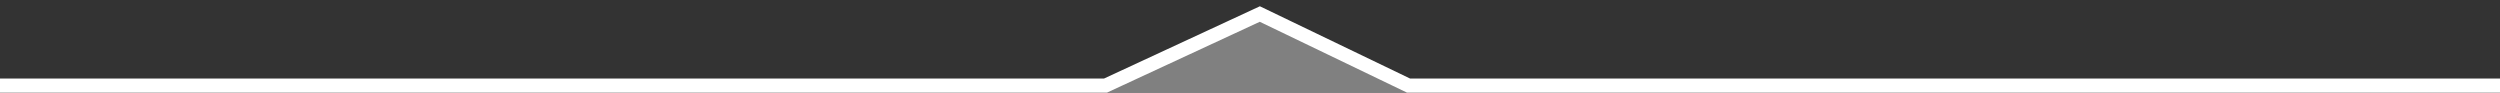
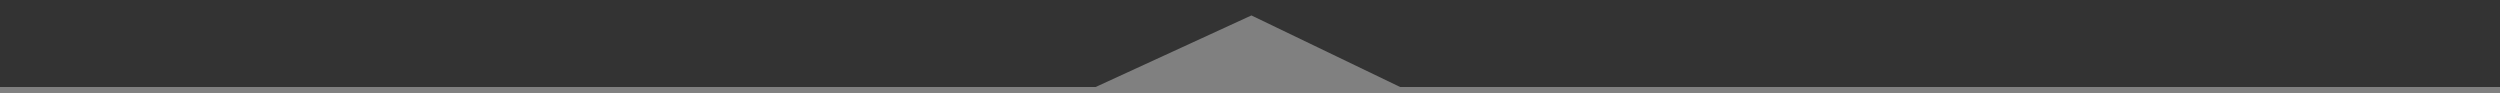
<svg xmlns="http://www.w3.org/2000/svg" xmlns:xlink="http://www.w3.org/1999/xlink" version="1.1" id="Layer_1" x="0px" y="0px" viewBox="0 0 178.2 6.6" style="enable-background:new 0 0 178.2 6.6;" xml:space="preserve">
  <rect x="0" y="0" width="178.2" height="6.6" fill="#333333" stroke="none" />
  <style type="text/css">
	.st0{fill:#808080;}
	.st1{clip-path:url(#SVGID_00000063621519276284883550000004455393116489736595_);fill:none;stroke:#FFFFFF;}
</style>
  <polygon class="st0" points="89.2,1.1 78.1,6.2 0,6.2 0,199.1 178.2,199.1 178.2,6.2 99.8,6.2 " />
  <g>
    <g>
      <defs>
        <rect id="SVGID_1_" x="-0.8" y="0.4" width="181.1" height="6.2" />
      </defs>
      <clipPath id="SVGID_00000051356514433933331050000014193536834685451188_">
        <use xlink:href="#SVGID_1_" style="overflow:visible;" />
      </clipPath>
-       <polyline style="clip-path:url(#SVGID_00000051356514433933331050000014193536834685451188_);fill:none;stroke:#FFFFFF;" points="    180.3,6.1 100.4,6.1 89.8,1 78.8,6.1 -0.8,6.1   " />
    </g>
  </g>
</svg>